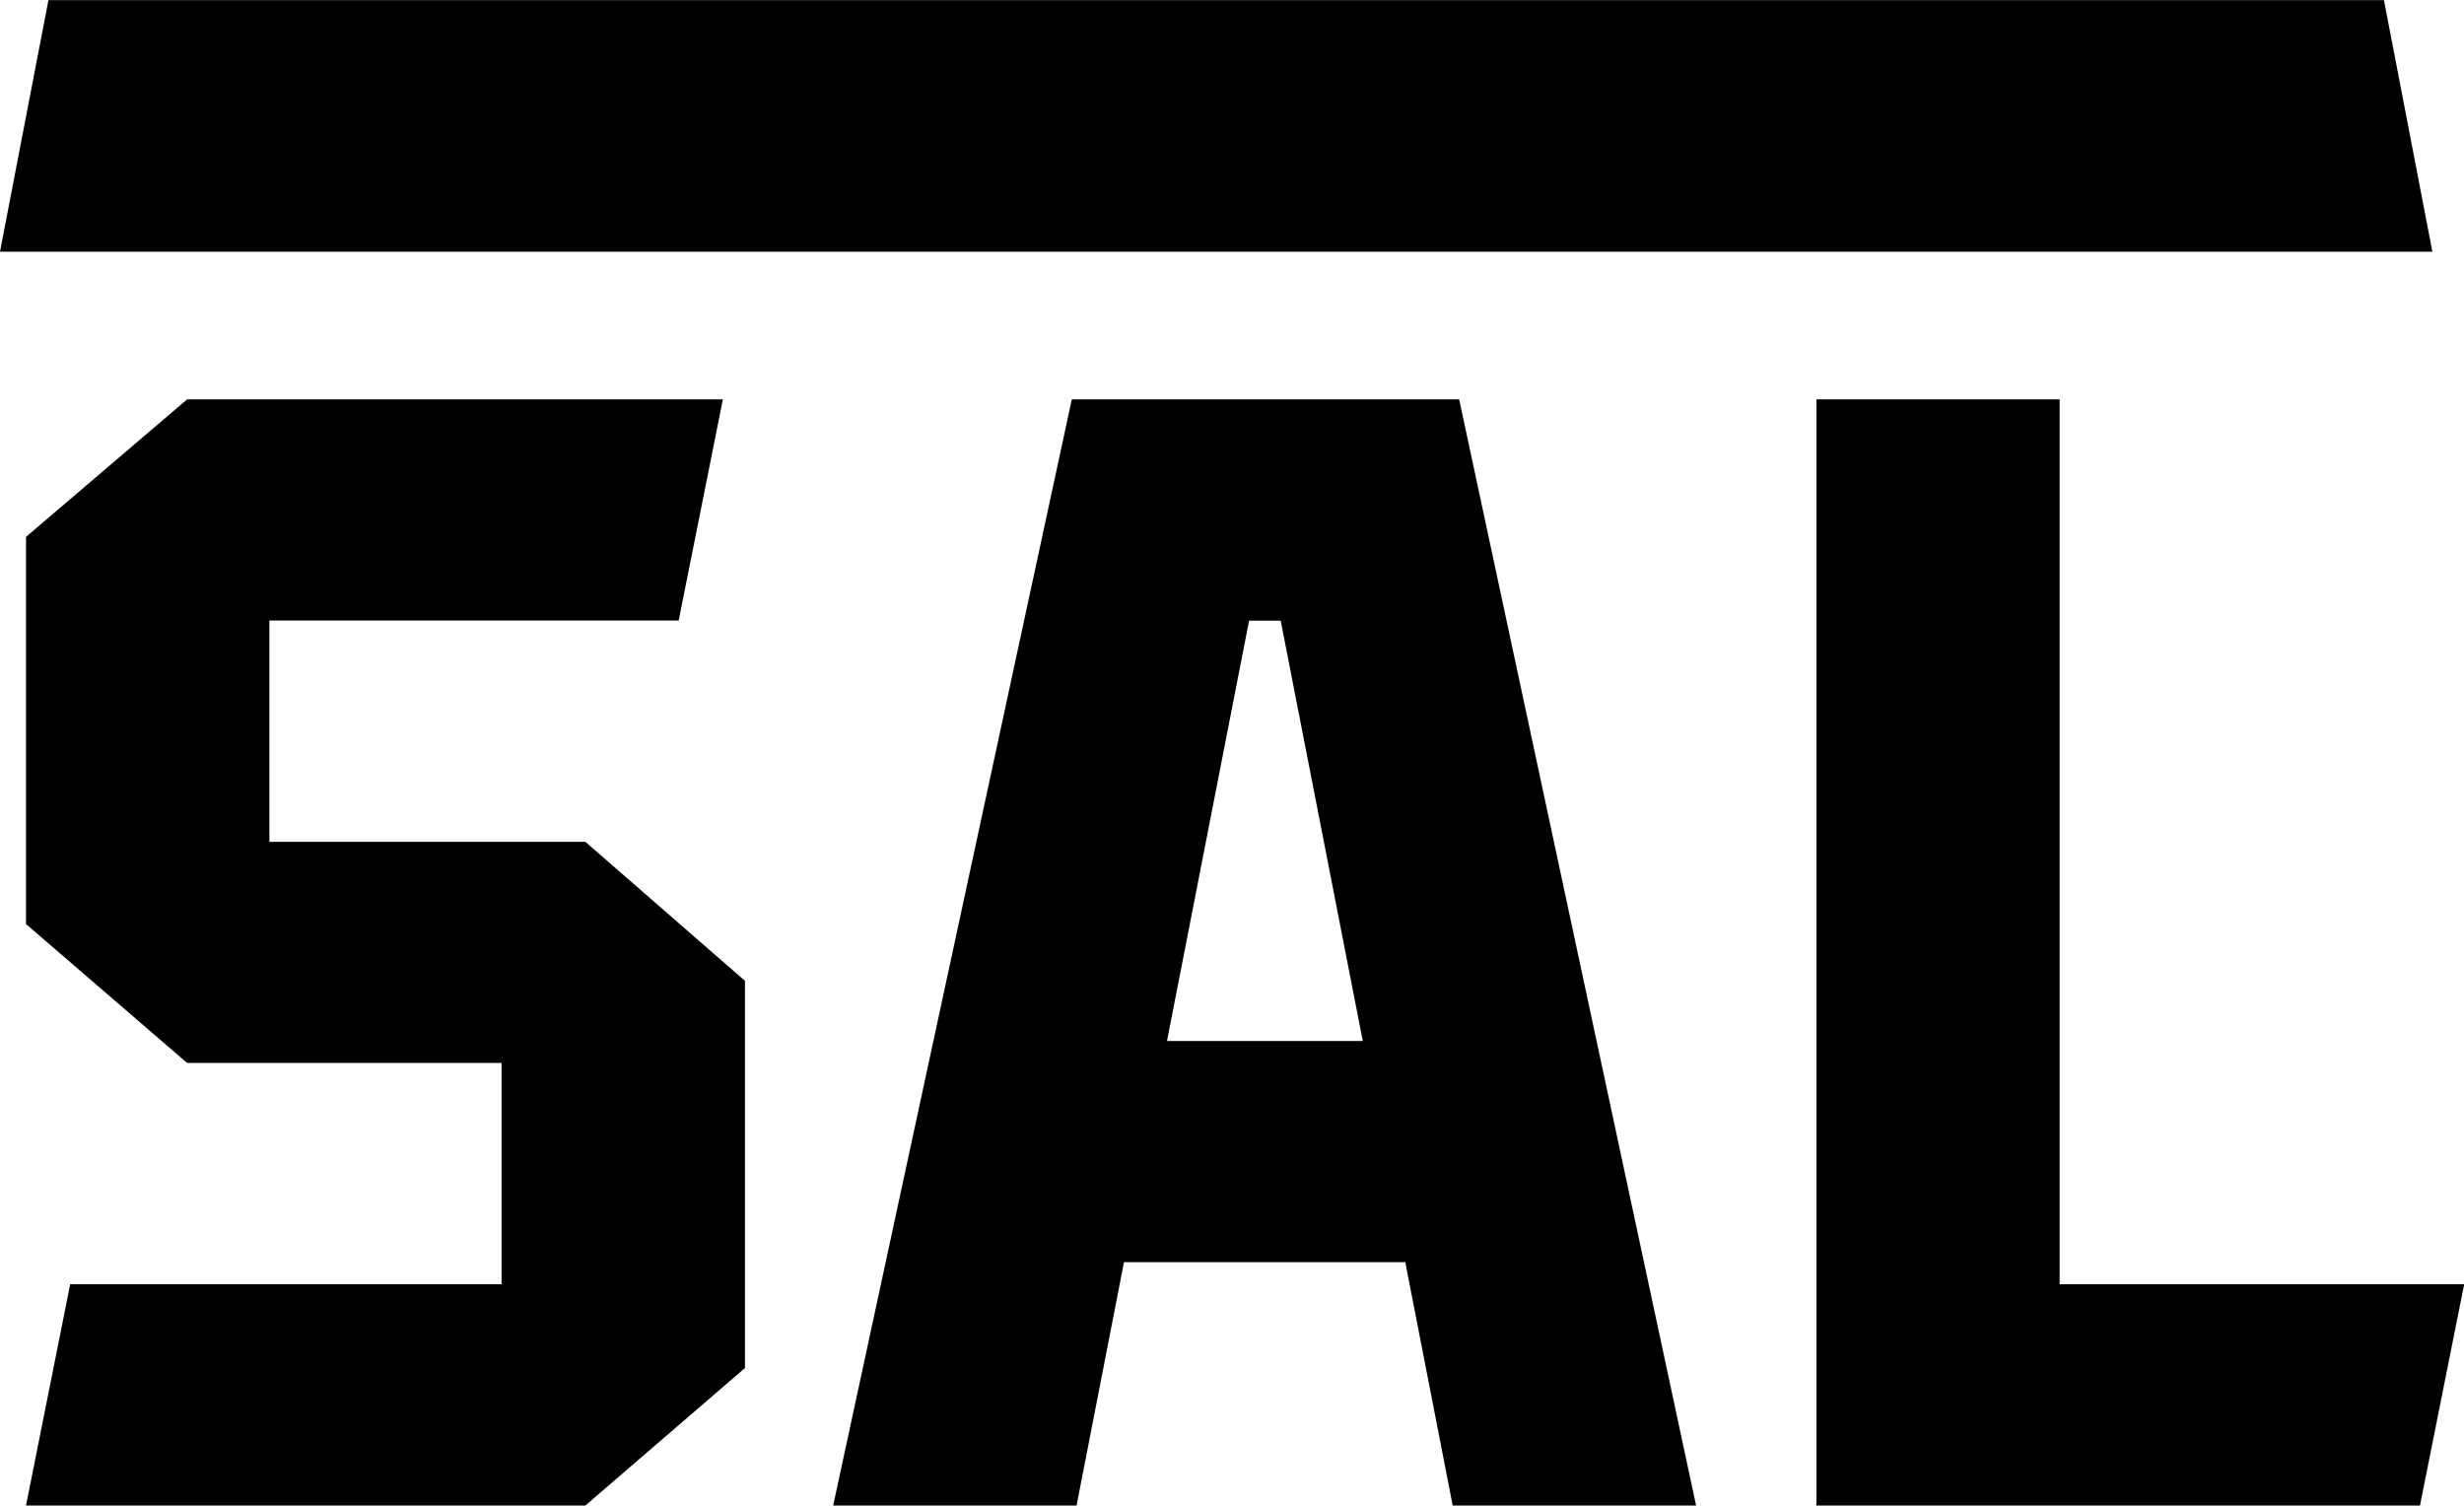
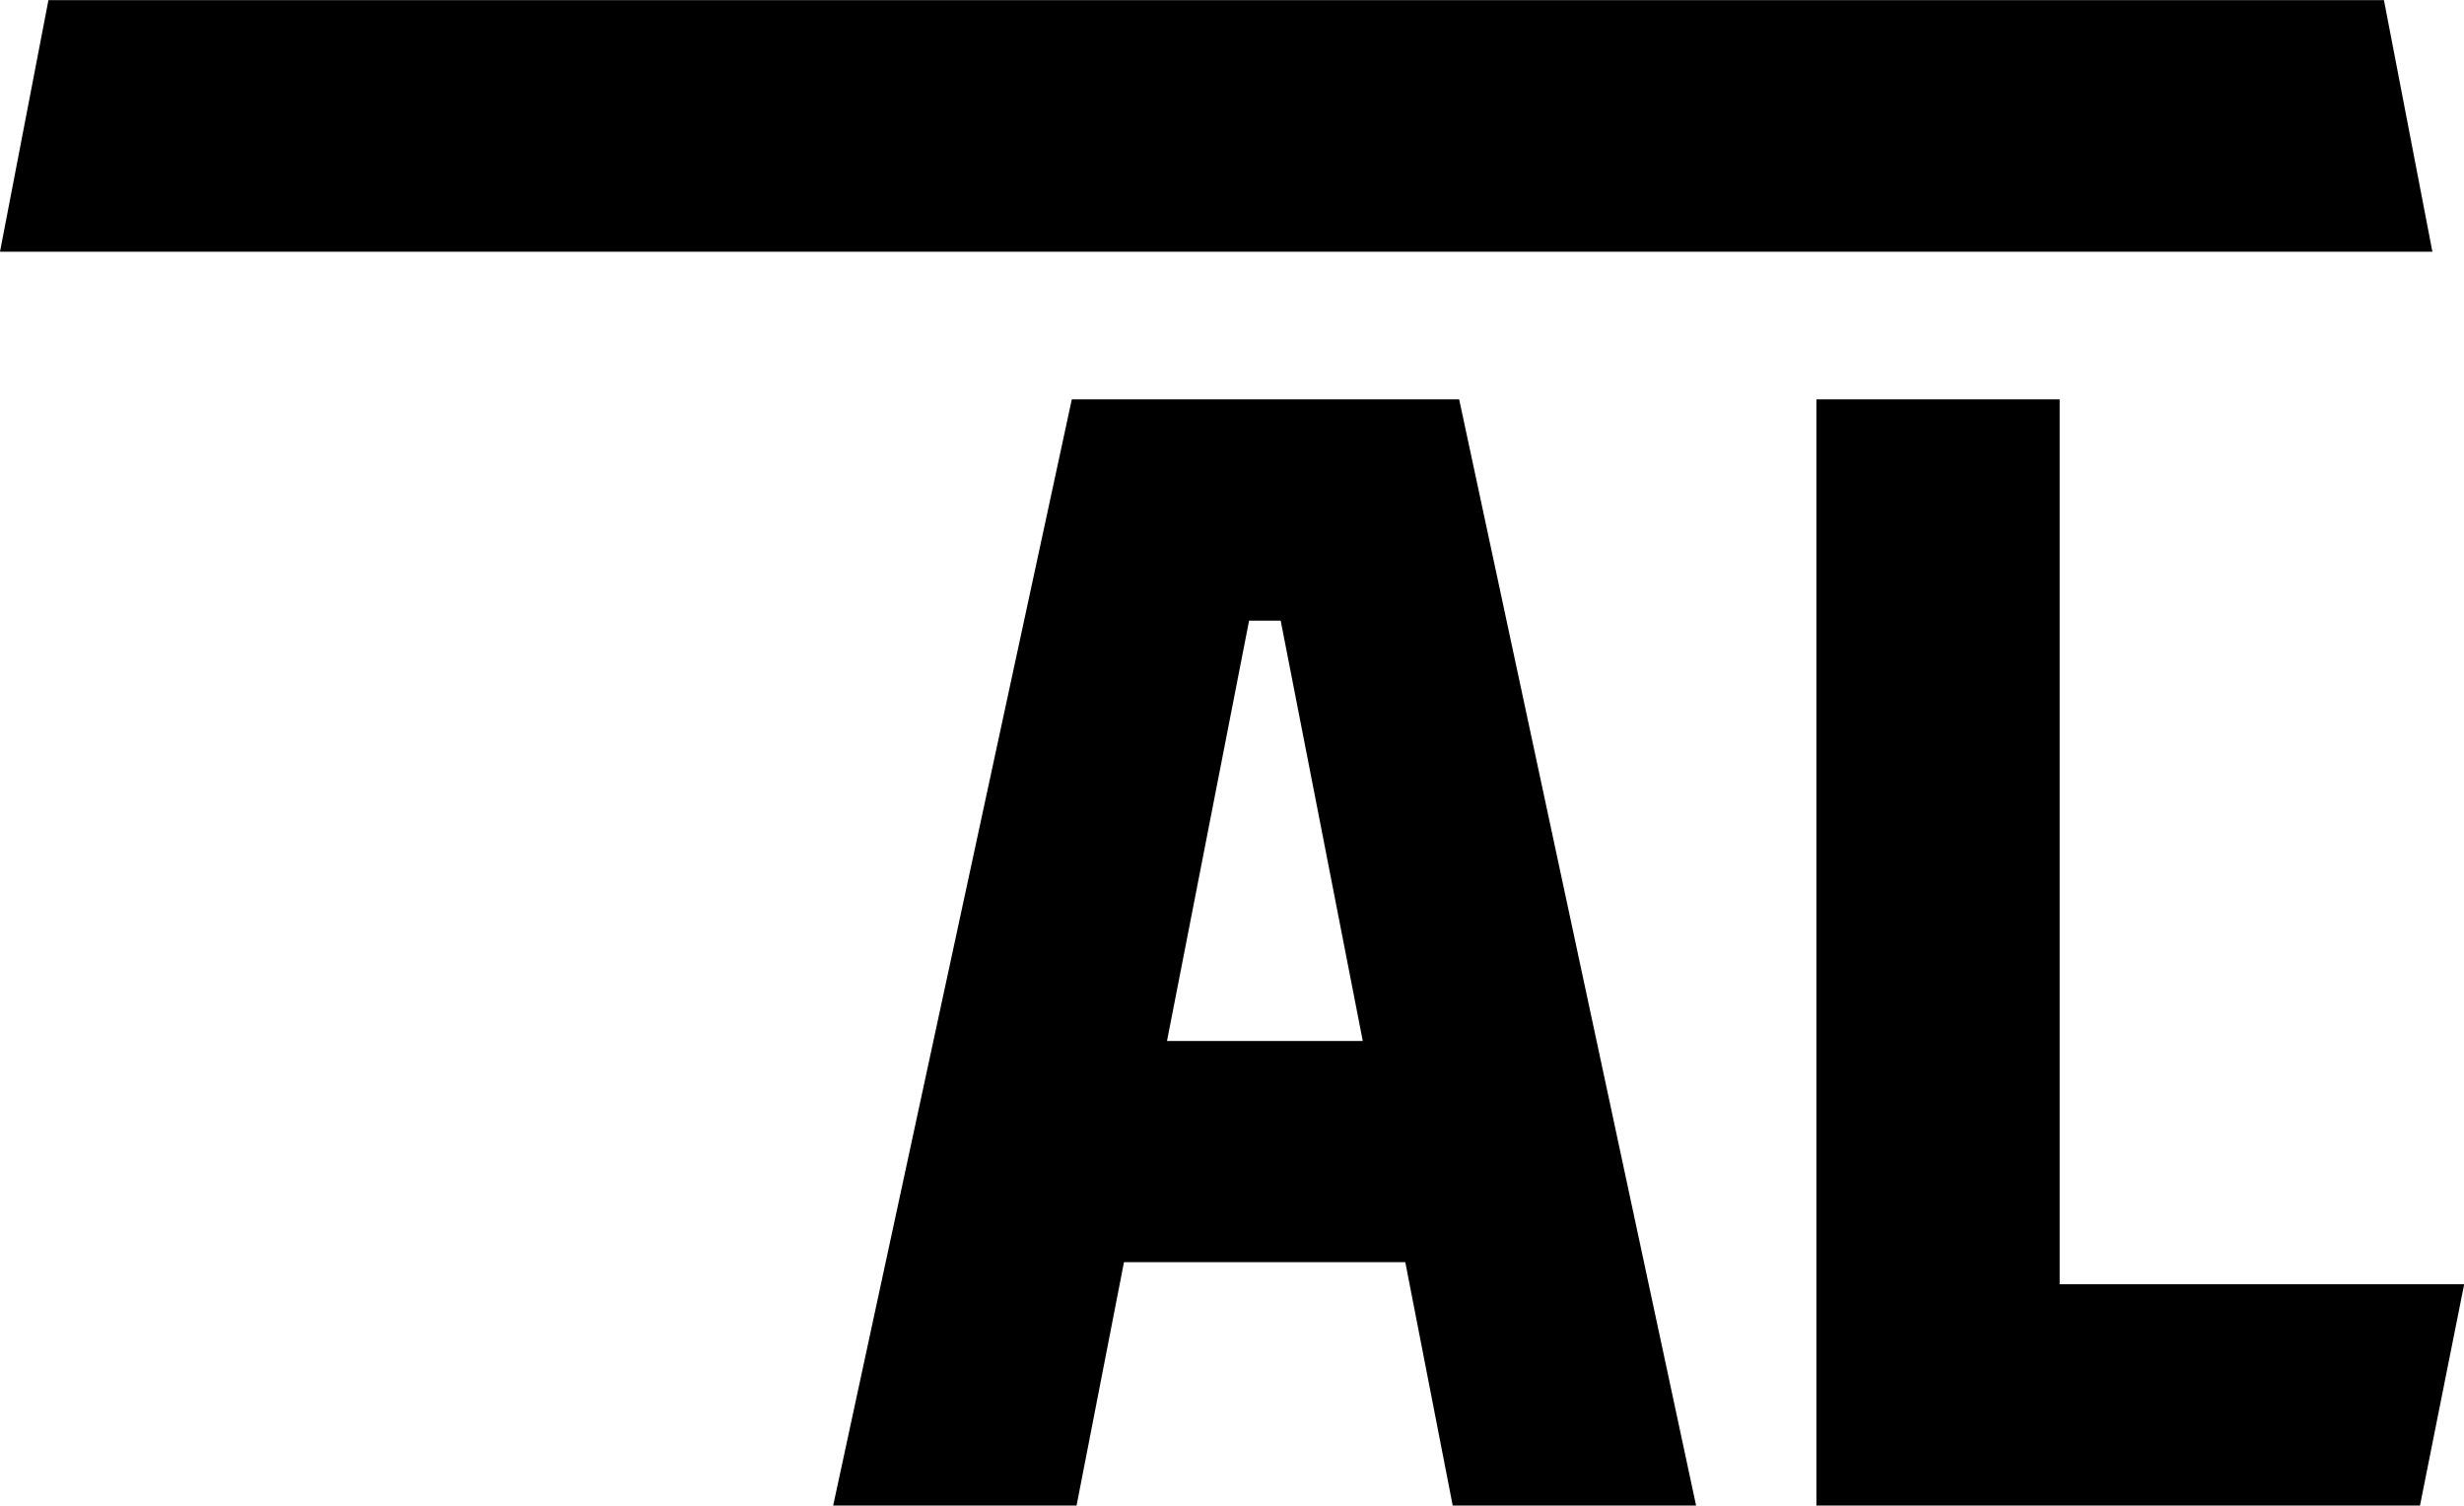
<svg xmlns="http://www.w3.org/2000/svg" id="_レイヤー_2" data-name="レイヤー 2" width="51.14mm" height="31.25mm" viewBox="0 0 144.97 88.57">
  <g id="_レイヤー_1-2" data-name="レイヤー 1">
    <g>
      <polygon points="143.11 14.8 0 14.8 2.85 0 140.26 0 143.11 14.8" />
      <g>
-         <path d="M4.13,75.55h25.38v-13.02H11.01L1.53,54.36v-22.78l9.48-8.09h31.52l-2.6,13.01H15.85v13.02h18.59l9.39,8.18v22.78l-9.39,8.09H1.53l2.6-13.02Z" />
        <path d="M63.07,23.49h22.78l13.94,65.08h-14.32l-2.79-14.32h-16.55l-2.79,14.32h-14.32l14.04-65.08ZM80.18,61.24l-4.83-24.73h-1.86l-4.83,24.73h11.53Z" />
        <path d="M106.86,23.49h14.32v52.06h23.8l-2.6,13.02h-35.51V23.49Z" />
      </g>
    </g>
  </g>
</svg>